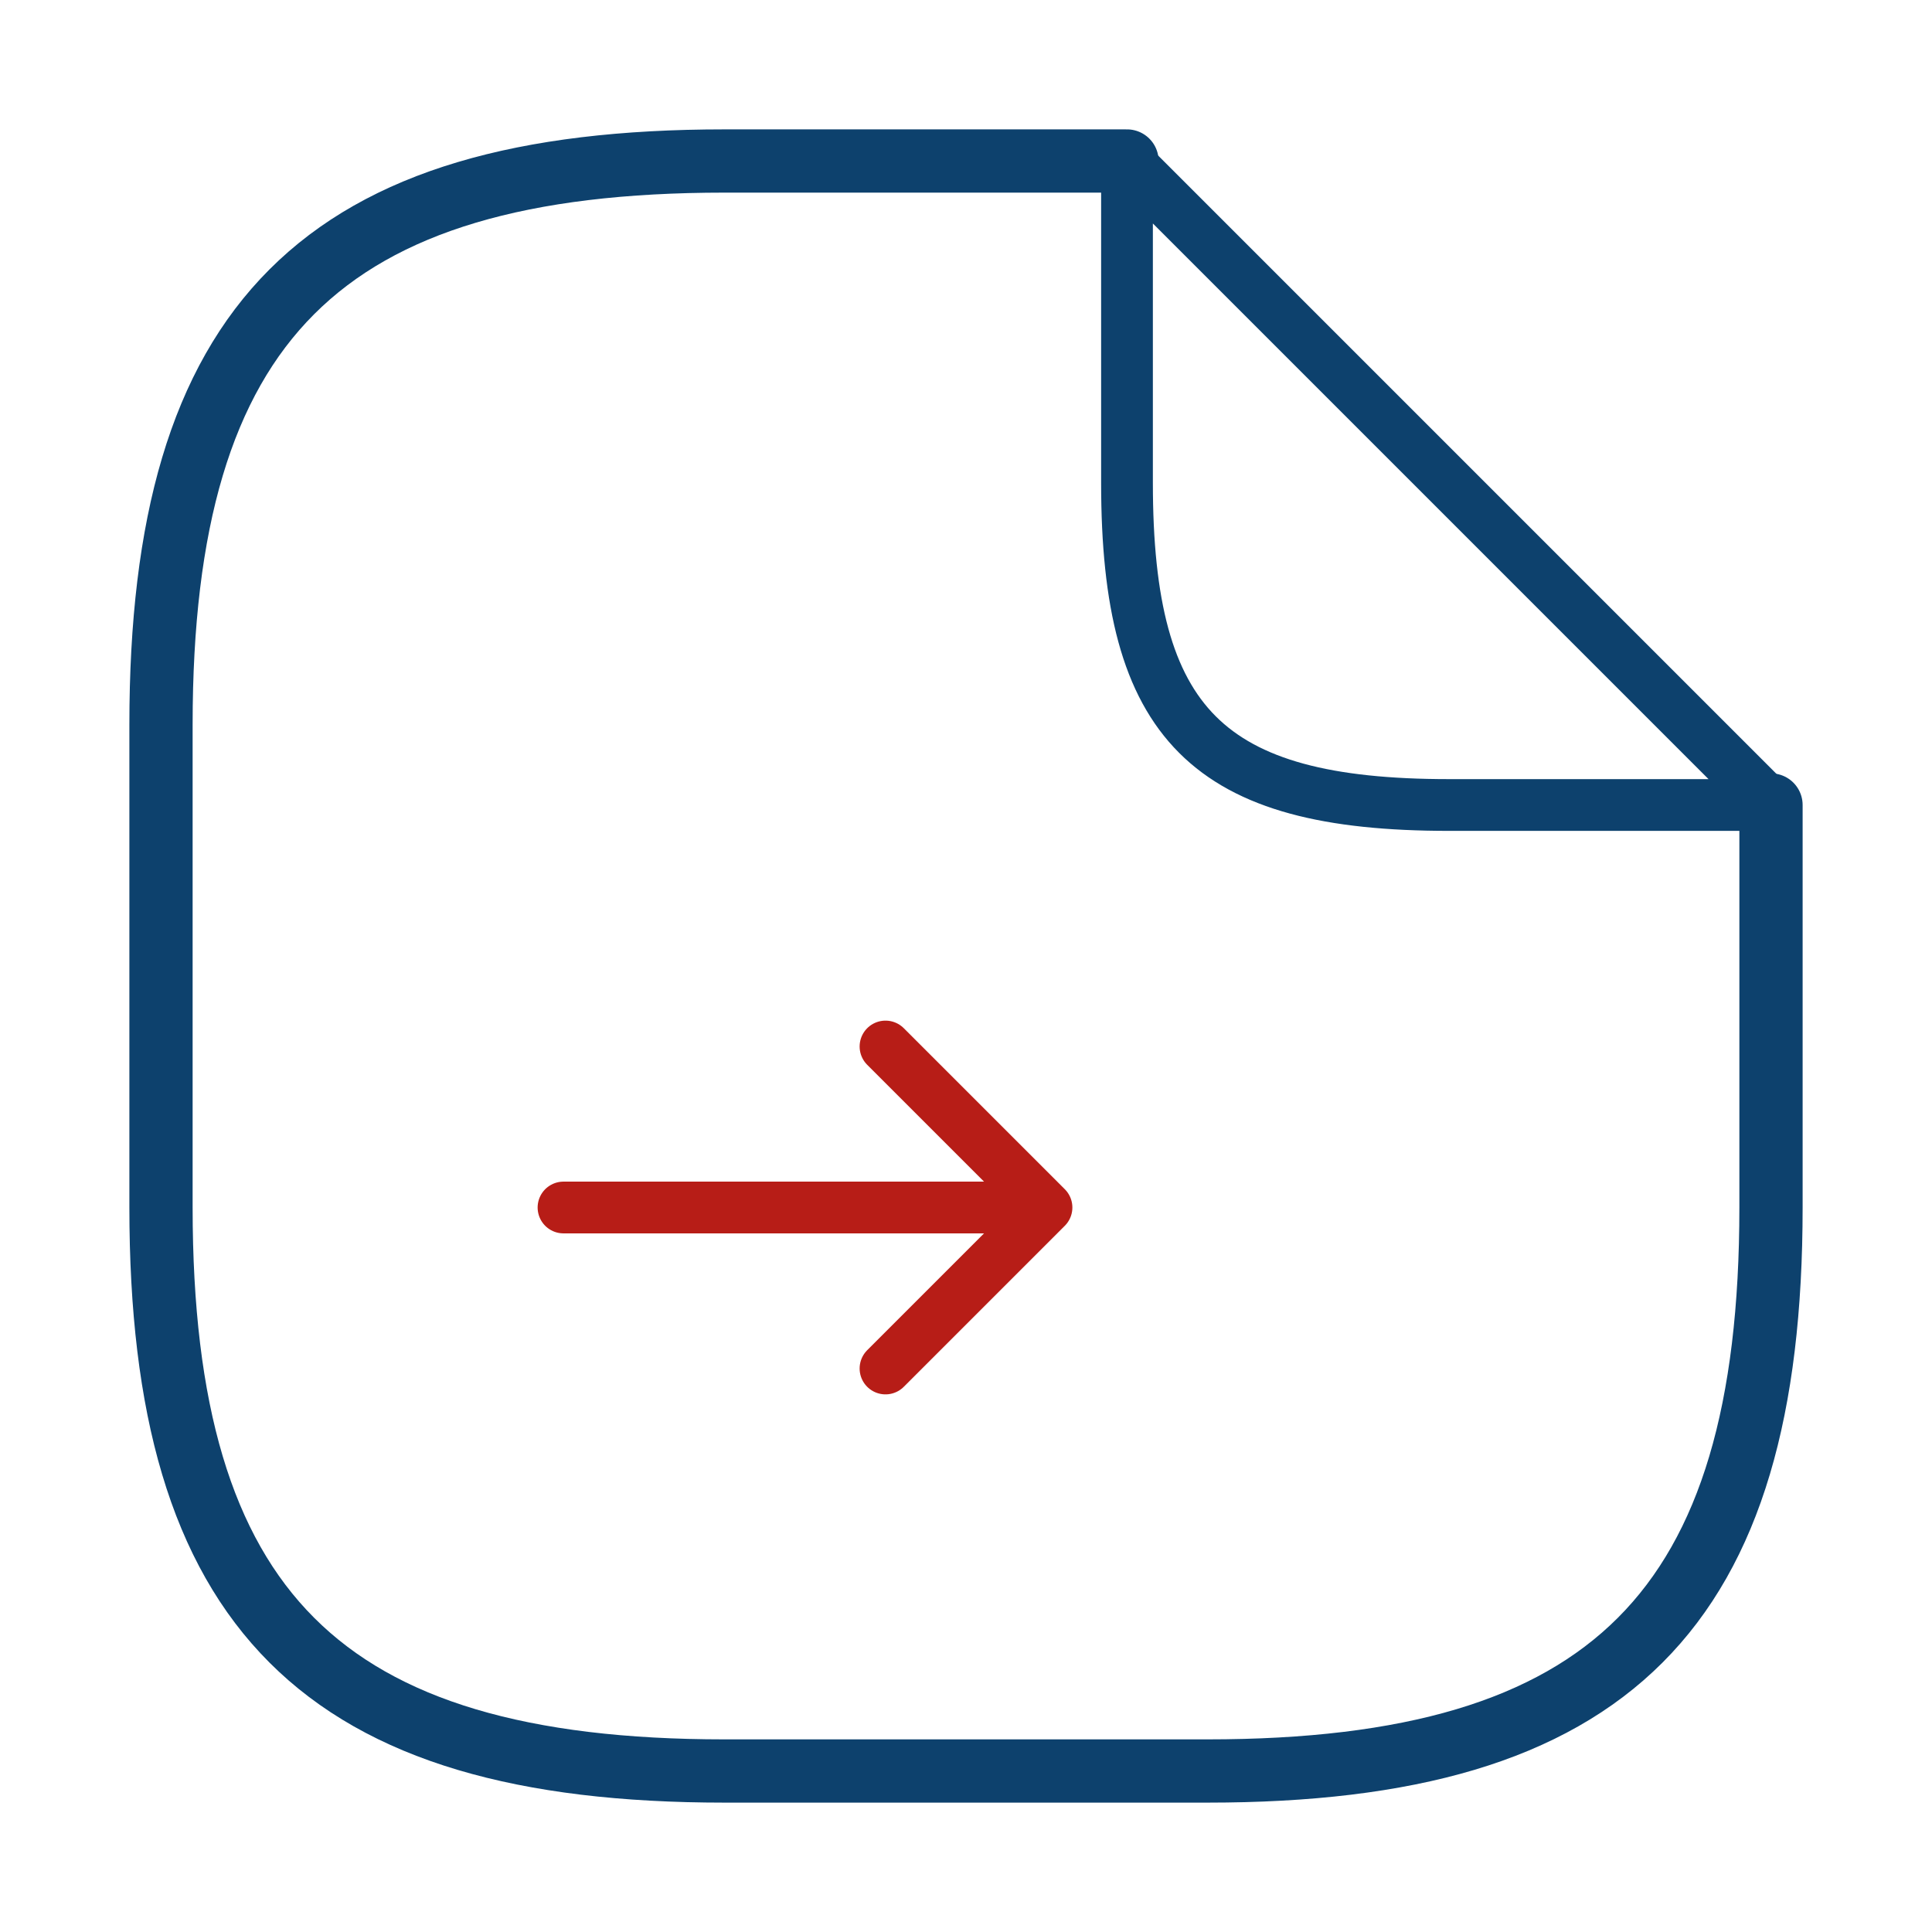
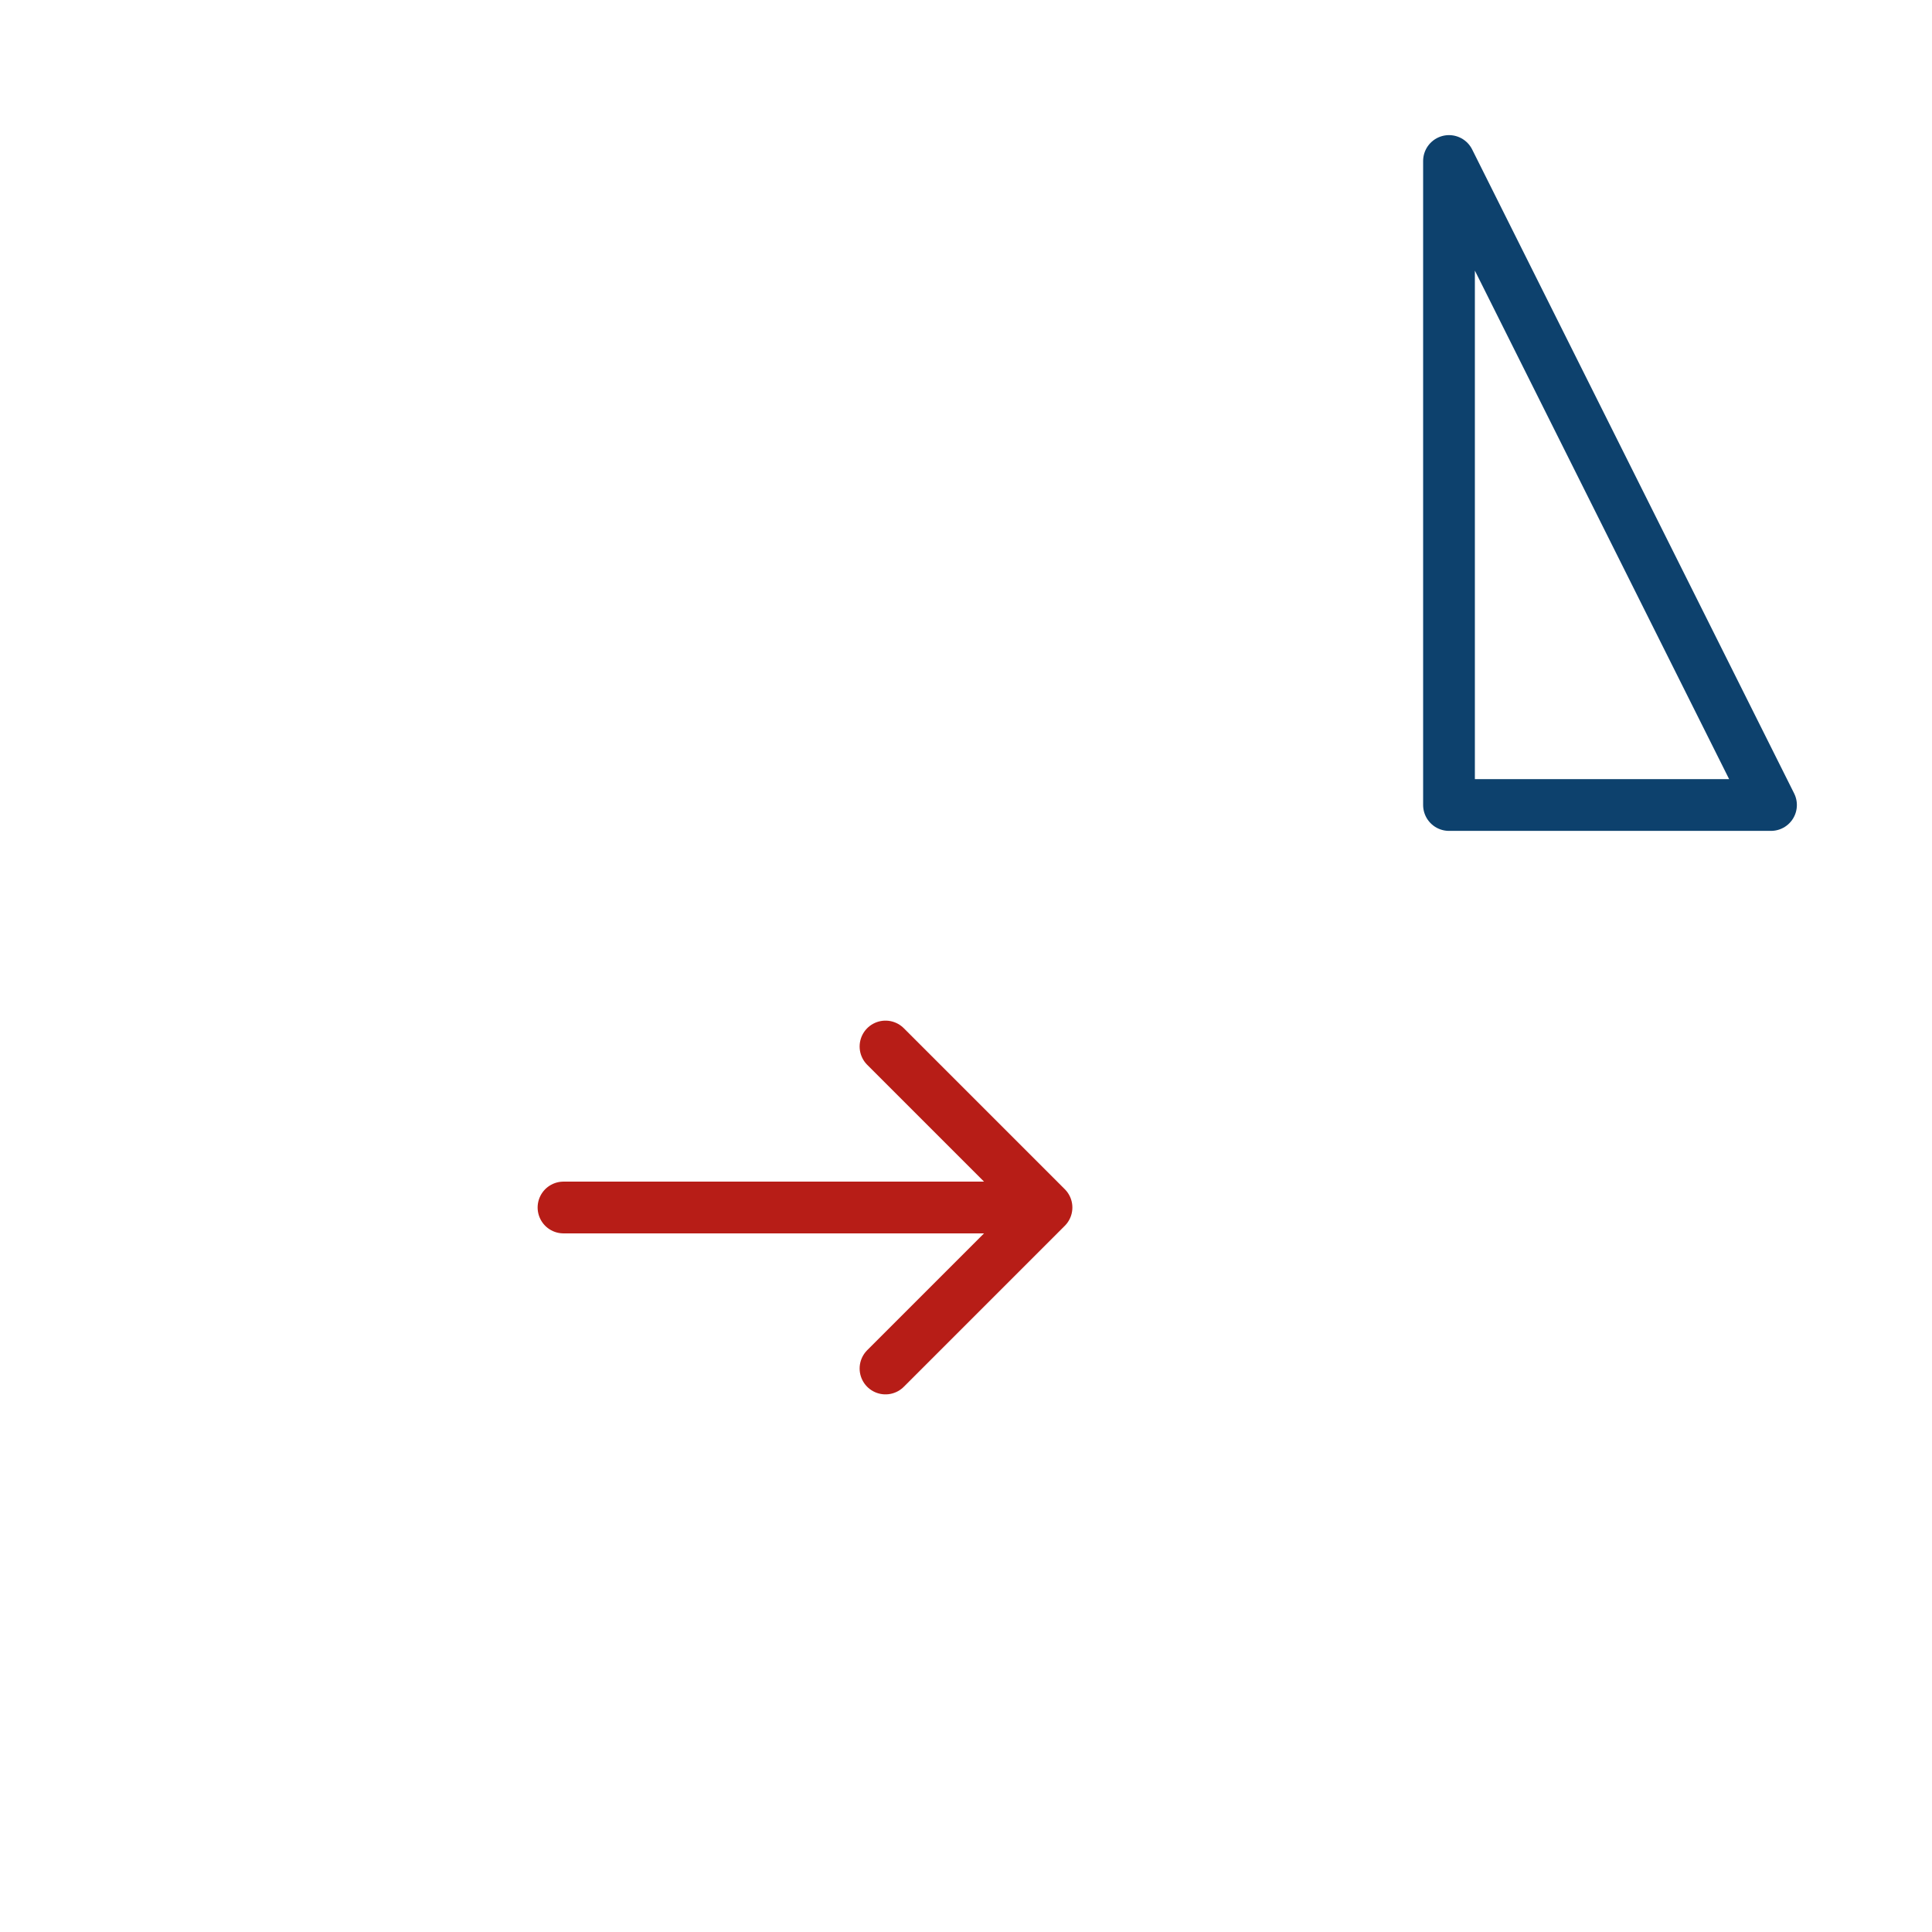
<svg xmlns="http://www.w3.org/2000/svg" width="168" height="168" viewBox="0 0 168 168" fill="none">
  <path d="M77 119L91 105L77 91L91 105H49" stroke="#B71D17" stroke-width="4.5" stroke-linecap="round" stroke-linejoin="round" />
-   <path d="M154 70V105C154 140 140 154 105 154H63C28 154 14 140 14 105V63C14 28 28 14 63 14H98" stroke="#0D416D" stroke-width="5.5" stroke-linecap="round" stroke-linejoin="round" />
-   <path d="M154 70H126C105 70 98 63 98 42V14L154 70Z" stroke="#0D416D" stroke-width="4.5" stroke-linecap="round" stroke-linejoin="round" />
+   <path d="M154 70H126V14L154 70Z" stroke="#0D416D" stroke-width="4.5" stroke-linecap="round" stroke-linejoin="round" />
</svg>